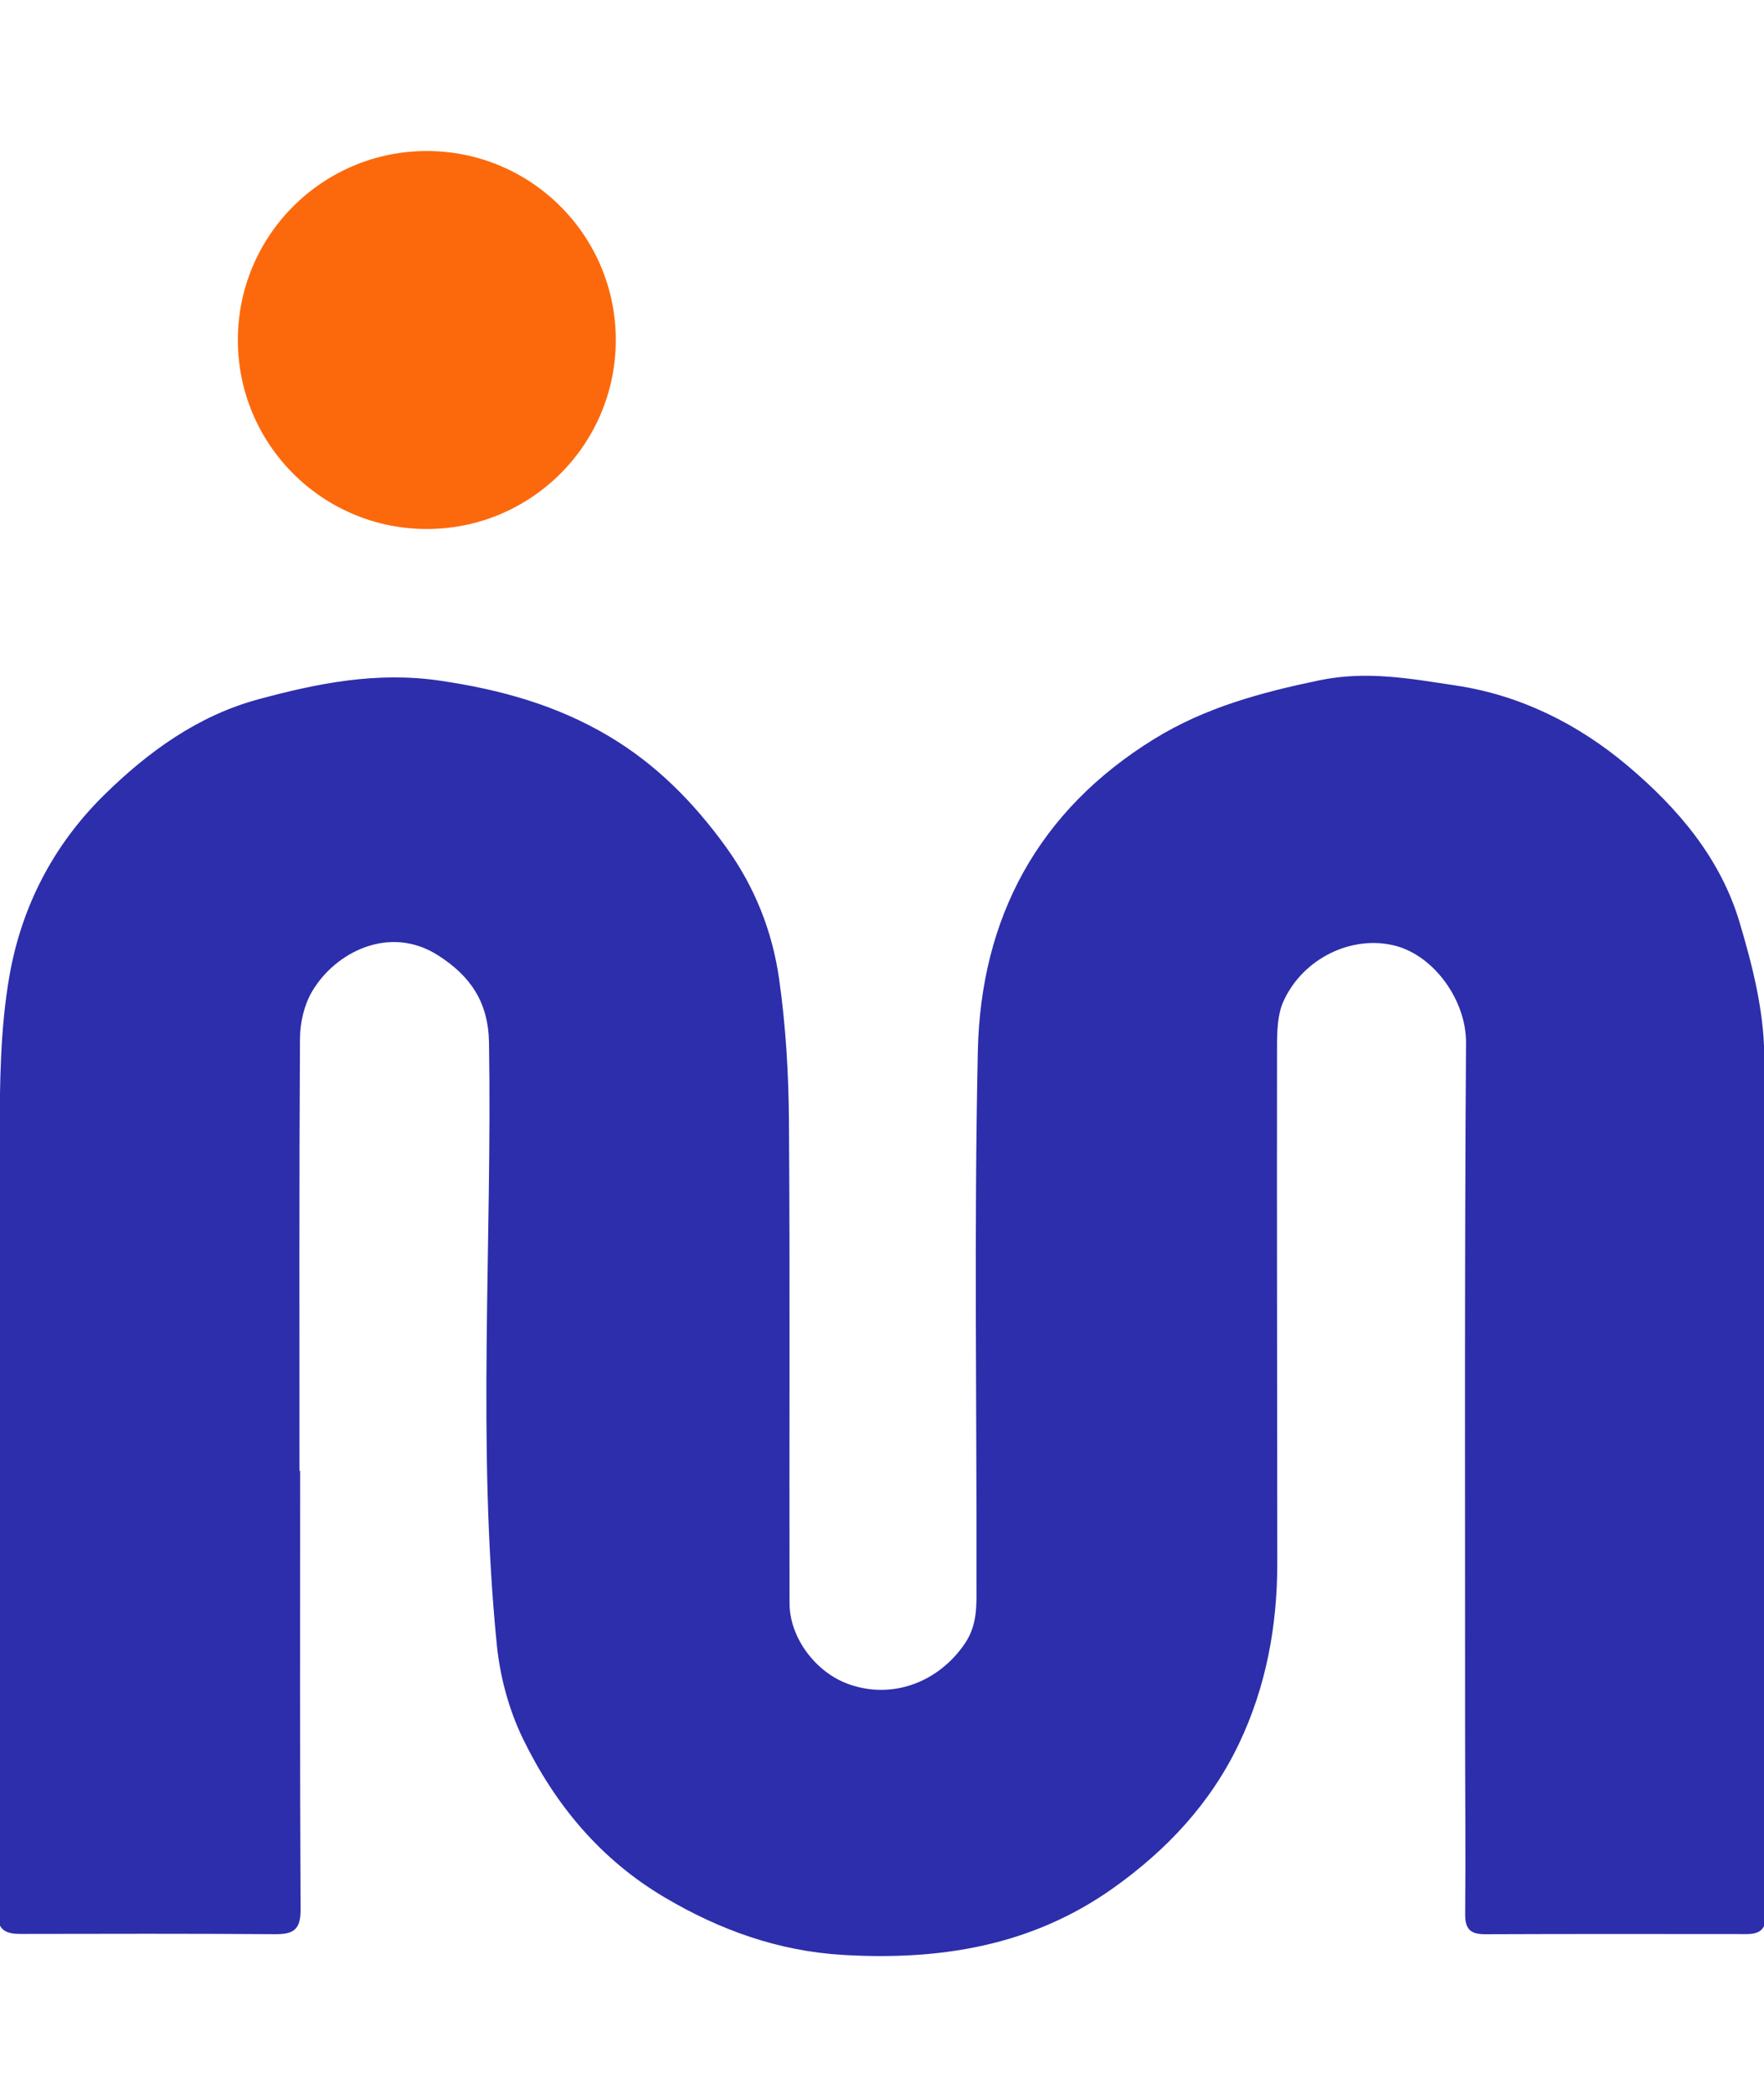
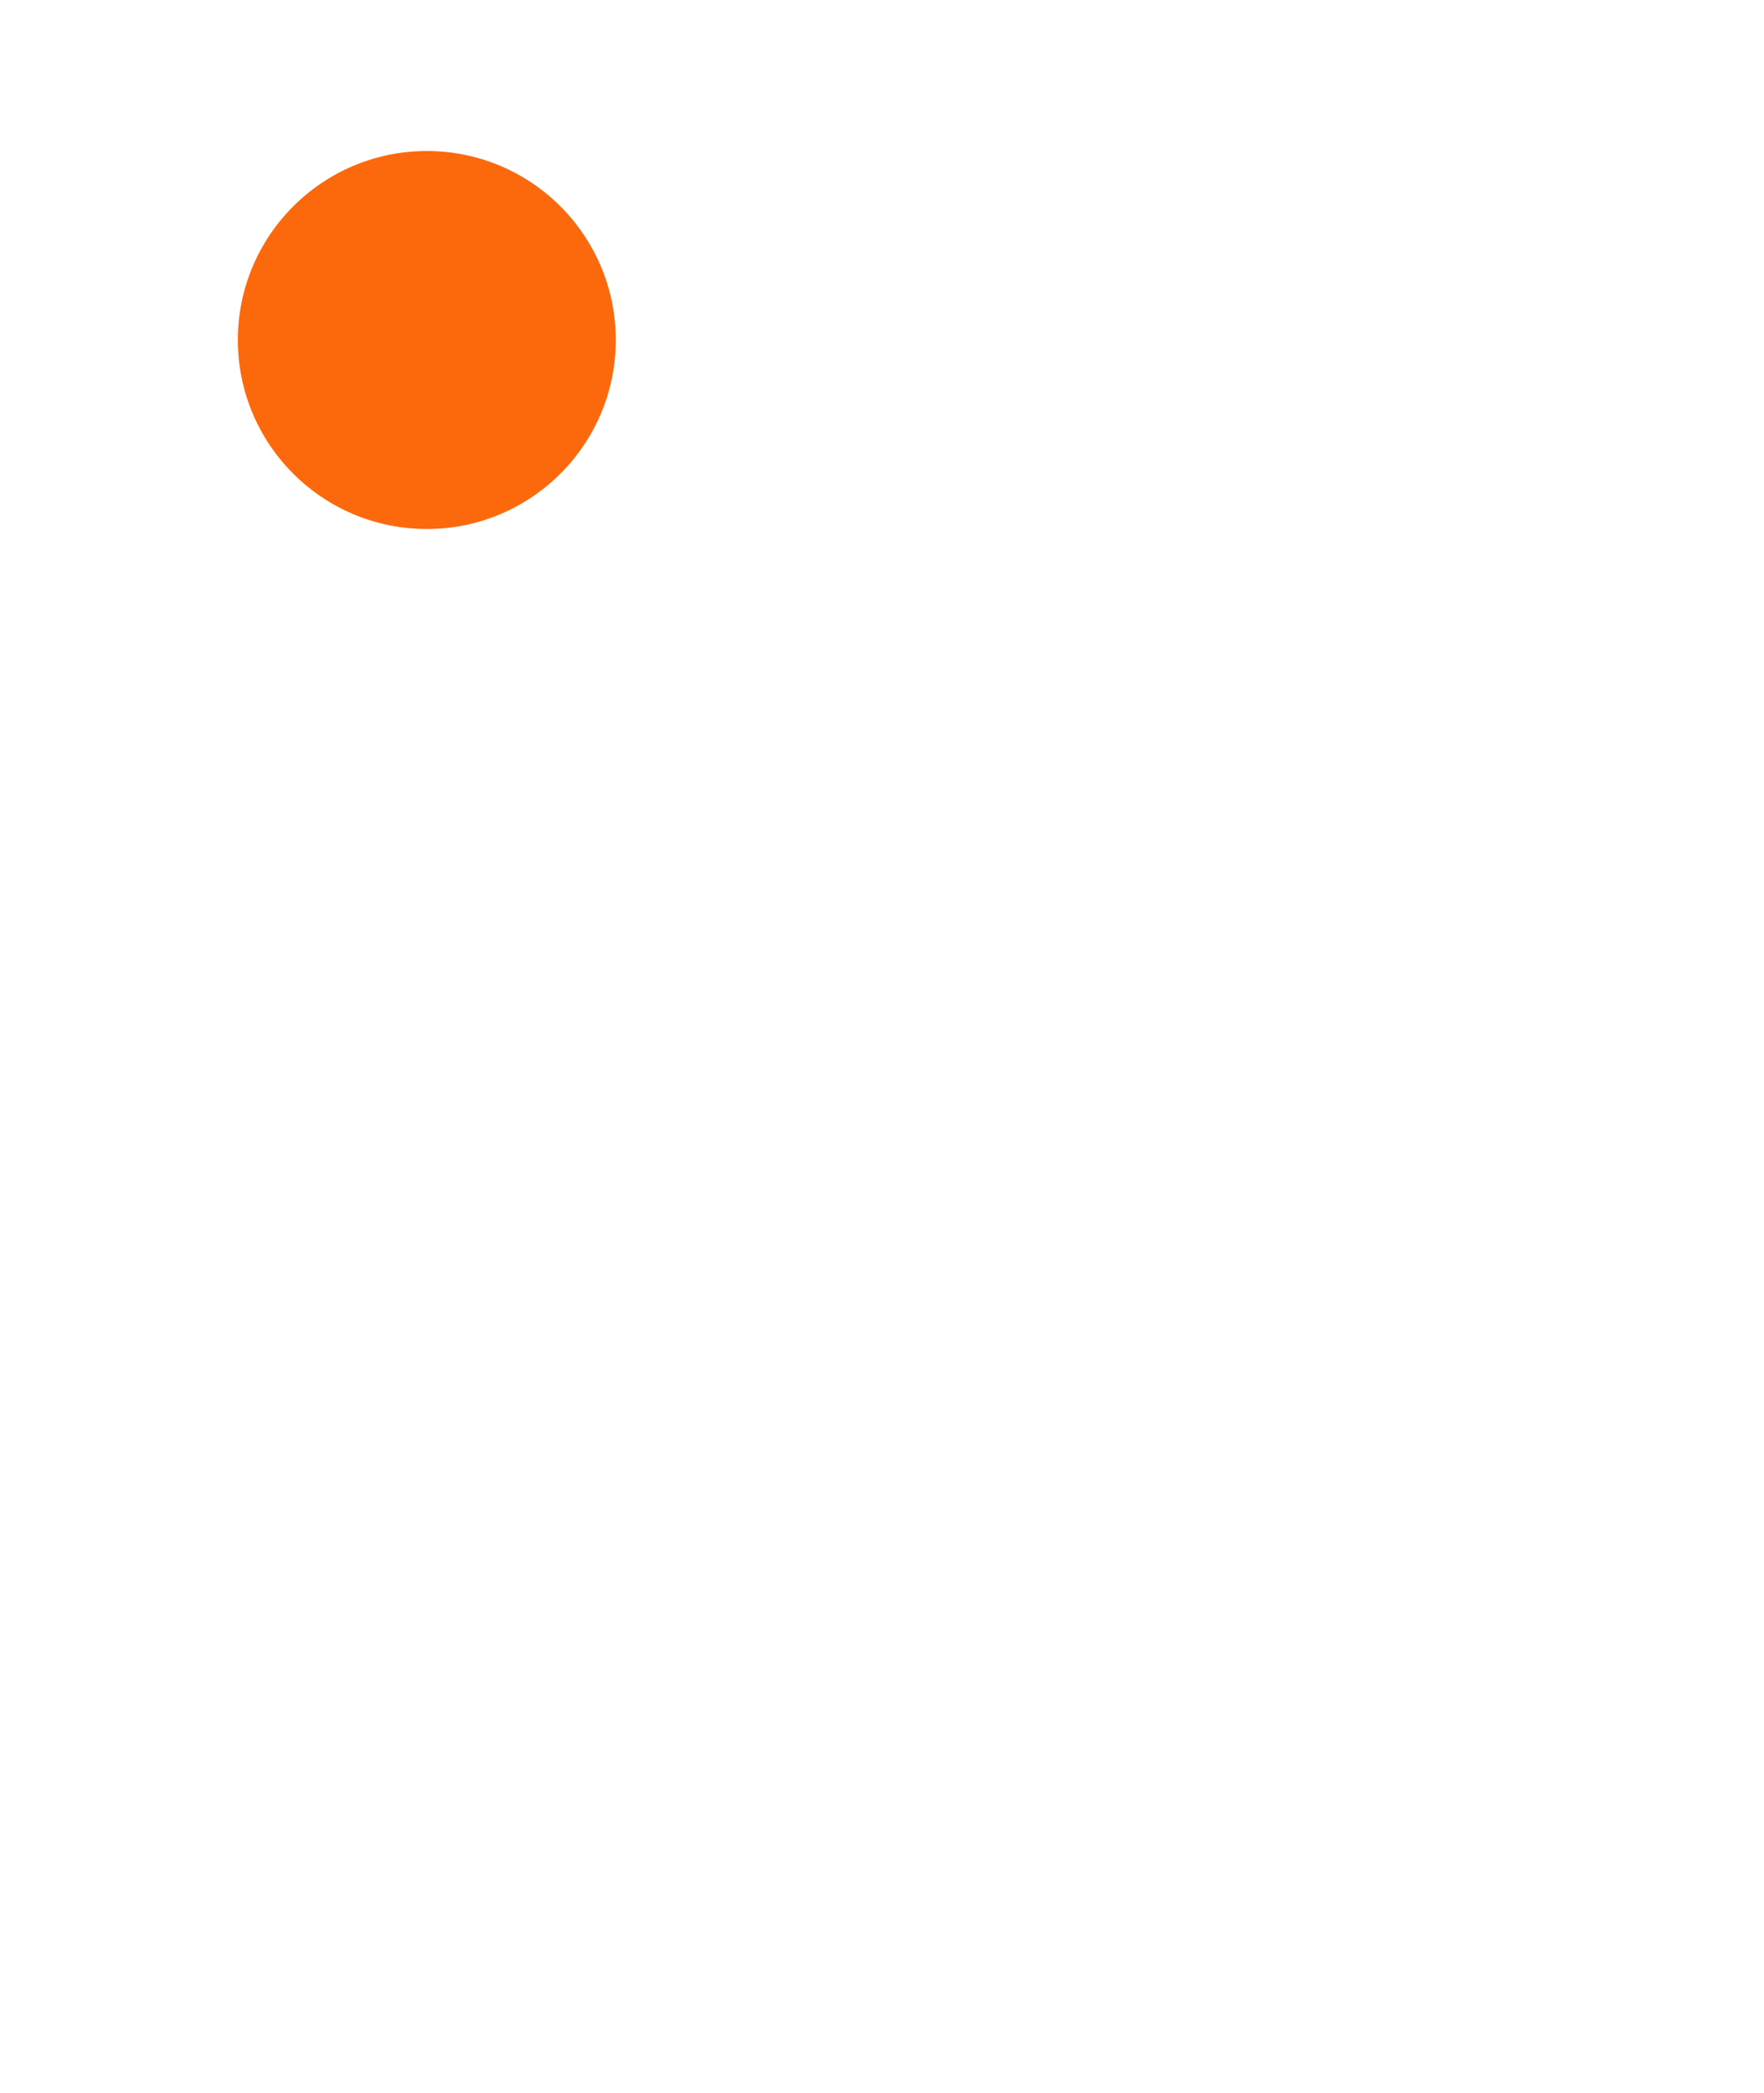
<svg xmlns="http://www.w3.org/2000/svg" width="1.788in" height="2.121in" version="1.1" style="shape-rendering:geometricPrecision; text-rendering:geometricPrecision; image-rendering:optimizeQuality; fill-rule:evenodd; clip-rule:evenodd" viewBox="134.286 0 791.578 803.477">
  <defs>
    <style type="text/css">
   
    .fil1 {fill:#2C2EAB}
    .fil0 {fill:#FC690C;fill-rule:nonzero}
    .fil2 {fill:#FC690C;fill-rule:nonzero}
   
  </style>
  </defs>
  <g id="Layer_x0020_1">
    <g id="_1991056009536">
      <g>
-         <path class="fil0" d="M325.82 0c46.83,0 84.8,37.97 84.8,84.8 0,46.83 -37.97,84.8 -84.8,84.8 -46.83,0 -84.8,-37.97 -84.8,-84.8 0,-46.83 37.97,-84.8 84.8,-84.8z" />
-         <path class="fil1" d="M268.98 592.24c0,65.65 -0.16,131.3 0.19,196.94 0.04,8.84 -3.23,10.97 -11.22,10.92 -38.11,-0.26 -76.22,-0.19 -114.33,-0.11 -6.36,0.01 -10.45,-1.47 -10.33,-9.07 0.38,-23.69 0.56,-47.38 0.57,-71.07 0.07,-92.24 -0.23,-184.47 0.23,-276.7 0.13,-24.53 0.24,-49.45 4.51,-73.46 5.46,-30.7 19.5,-58.15 42.33,-80.65 19.97,-19.67 42.34,-35.73 69.27,-43.02 26.46,-7.15 53.02,-12.57 81.65,-8.35 27.13,4 52.12,10.95 75.52,24.82 21.22,12.58 37.98,29.54 52.43,49.43 13.14,18.08 21.07,38.16 24.13,59.72 2.98,21.06 4.25,42.51 4.39,63.79 0.51,72.06 0.09,144.11 0.26,216.17 0.03,15.55 11.74,30.99 26.42,36.28 19.56,7.04 40.3,-0.67 52.21,-18.11 6.01,-8.8 5.24,-18.14 5.26,-27.54 0.16,-79.43 -1.12,-158.88 0.61,-238.27 1.29,-59.91 27.05,-108.04 79.19,-140.18 22.8,-14.05 47.74,-20.81 74.04,-26.28 21.56,-4.48 41.4,-0.65 61.44,2.35 28.77,4.33 54.71,17.22 77.07,36.11 22.54,19.04 41.49,41.37 50.04,69.98 5.78,19.32 10.94,39.71 11.11,59.66 1.04,128.41 0.58,256.84 0.86,385.26 0.02,6.97 -2.6,9.19 -8.84,9.19 -39.06,-0.03 -78.12,-0.09 -117.2,0.07 -6.53,0.03 -9.06,-2.13 -9.01,-8.95 0.24,-28.5 -0.04,-57 -0.04,-85.5 0.02,-101.84 -0.27,-203.69 0.42,-305.52 0.12,-18.94 -14.28,-39.2 -32.05,-43.63 -19.23,-4.81 -41.16,5.68 -49.91,25.06 -2.74,6.07 -2.85,13.68 -2.86,20.58 -0.11,77.19 0.09,154.37 0.11,231.54 0.01,28.1 -5,55.28 -17.09,80.73 -12.77,26.86 -32.44,47.89 -56.62,65.05 -36.51,25.91 -77.57,32.47 -121.07,29.93 -29.04,-1.7 -55.28,-11.12 -80.18,-25.84 -28.85,-17.07 -49.21,-41.72 -63.52,-71.14 -6.28,-12.91 -10.29,-27.74 -11.73,-42.06 -8.99,-89.97 -2.04,-180.24 -3.52,-270.36 -0.3,-18.36 -8.54,-29.99 -22.9,-39.15 -21.77,-13.87 -46.28,-1.37 -56.62,16.47 -3.47,6 -5.25,13.82 -5.3,20.82 -0.39,64.69 -0.22,129.38 -0.22,194.07l0.31 0z" />
+         <path class="fil0" d="M325.82 0c46.83,0 84.8,37.97 84.8,84.8 0,46.83 -37.97,84.8 -84.8,84.8 -46.83,0 -84.8,-37.97 -84.8,-84.8 0,-46.83 37.97,-84.8 84.8,-84.8" />
      </g>
    </g>
  </g>
</svg>